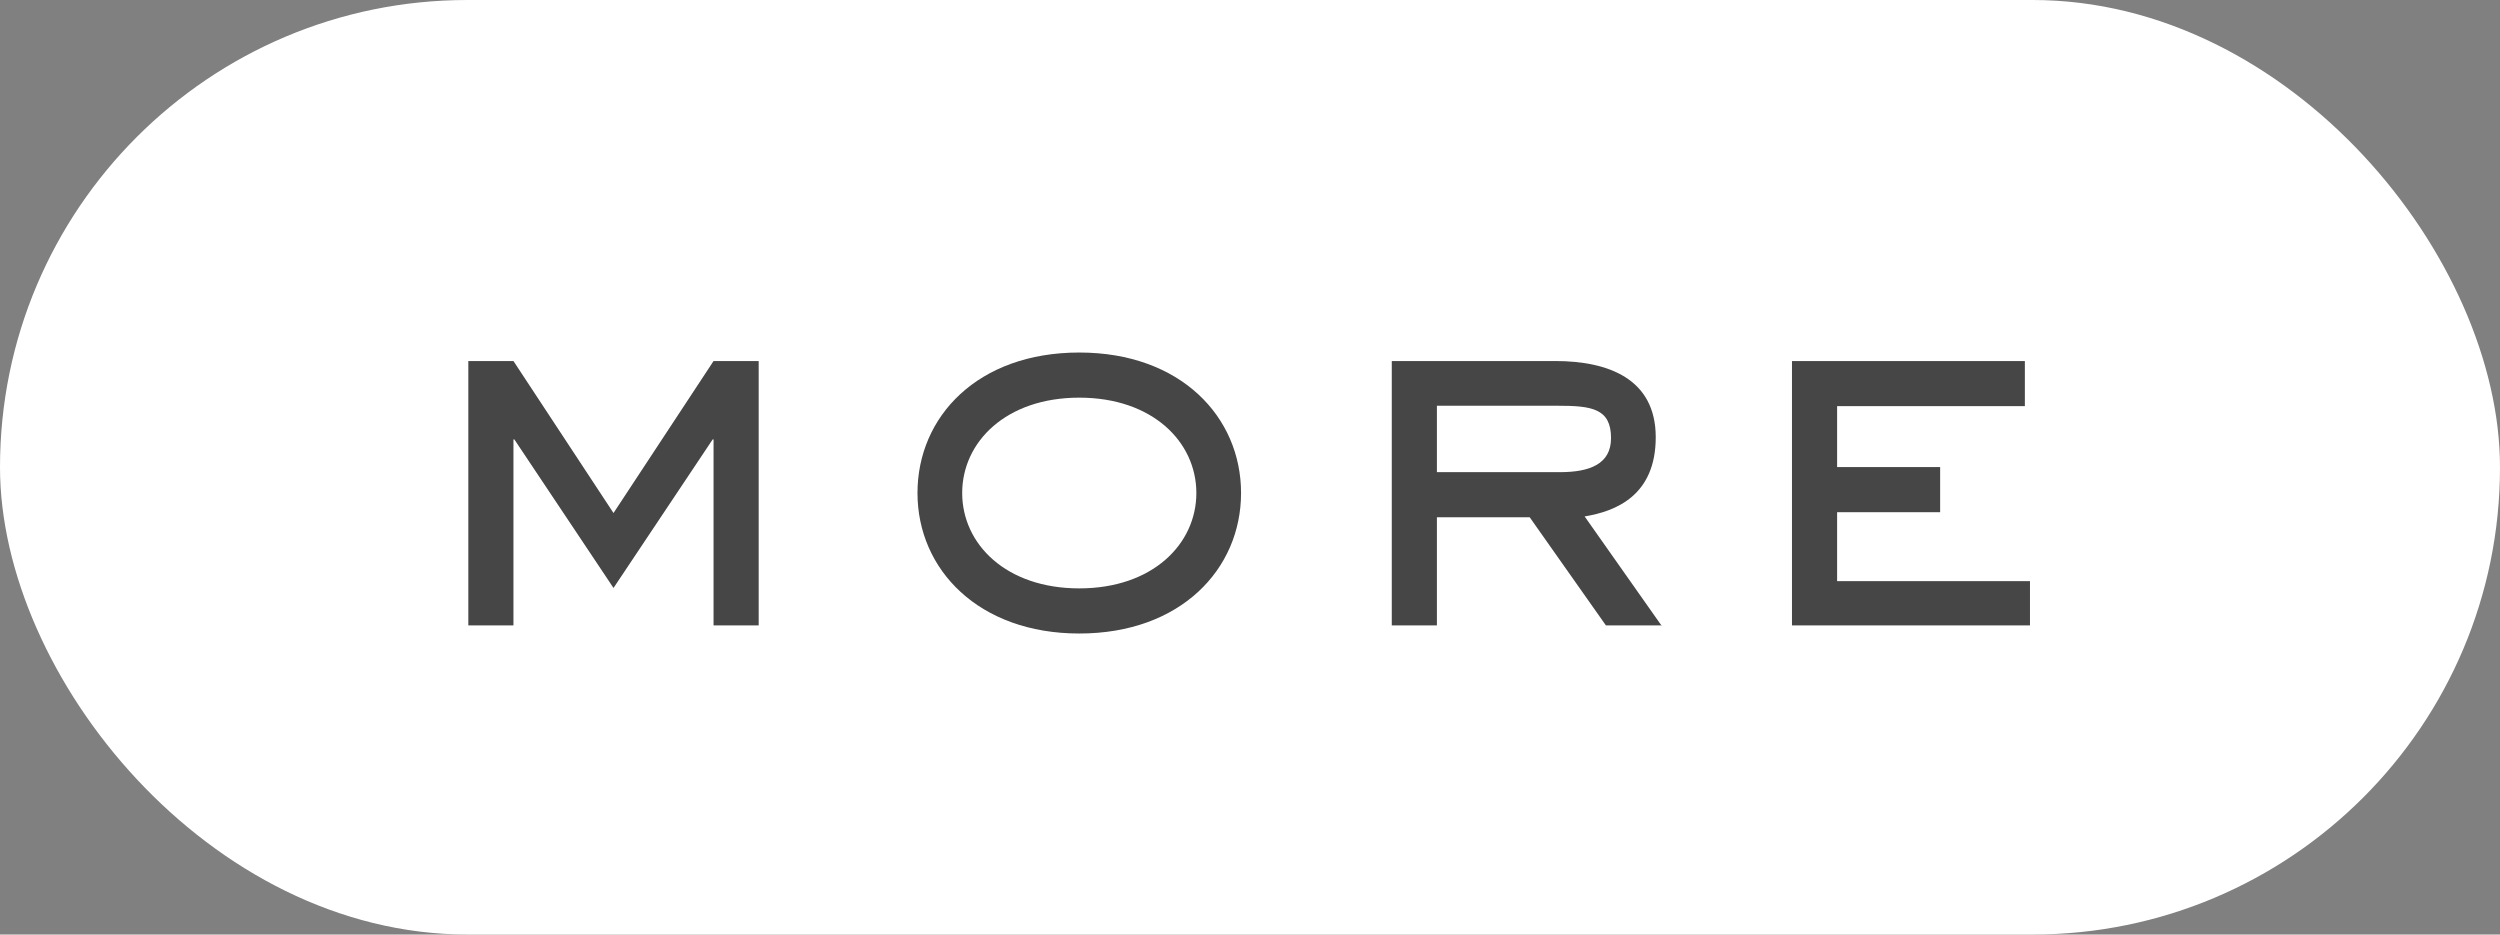
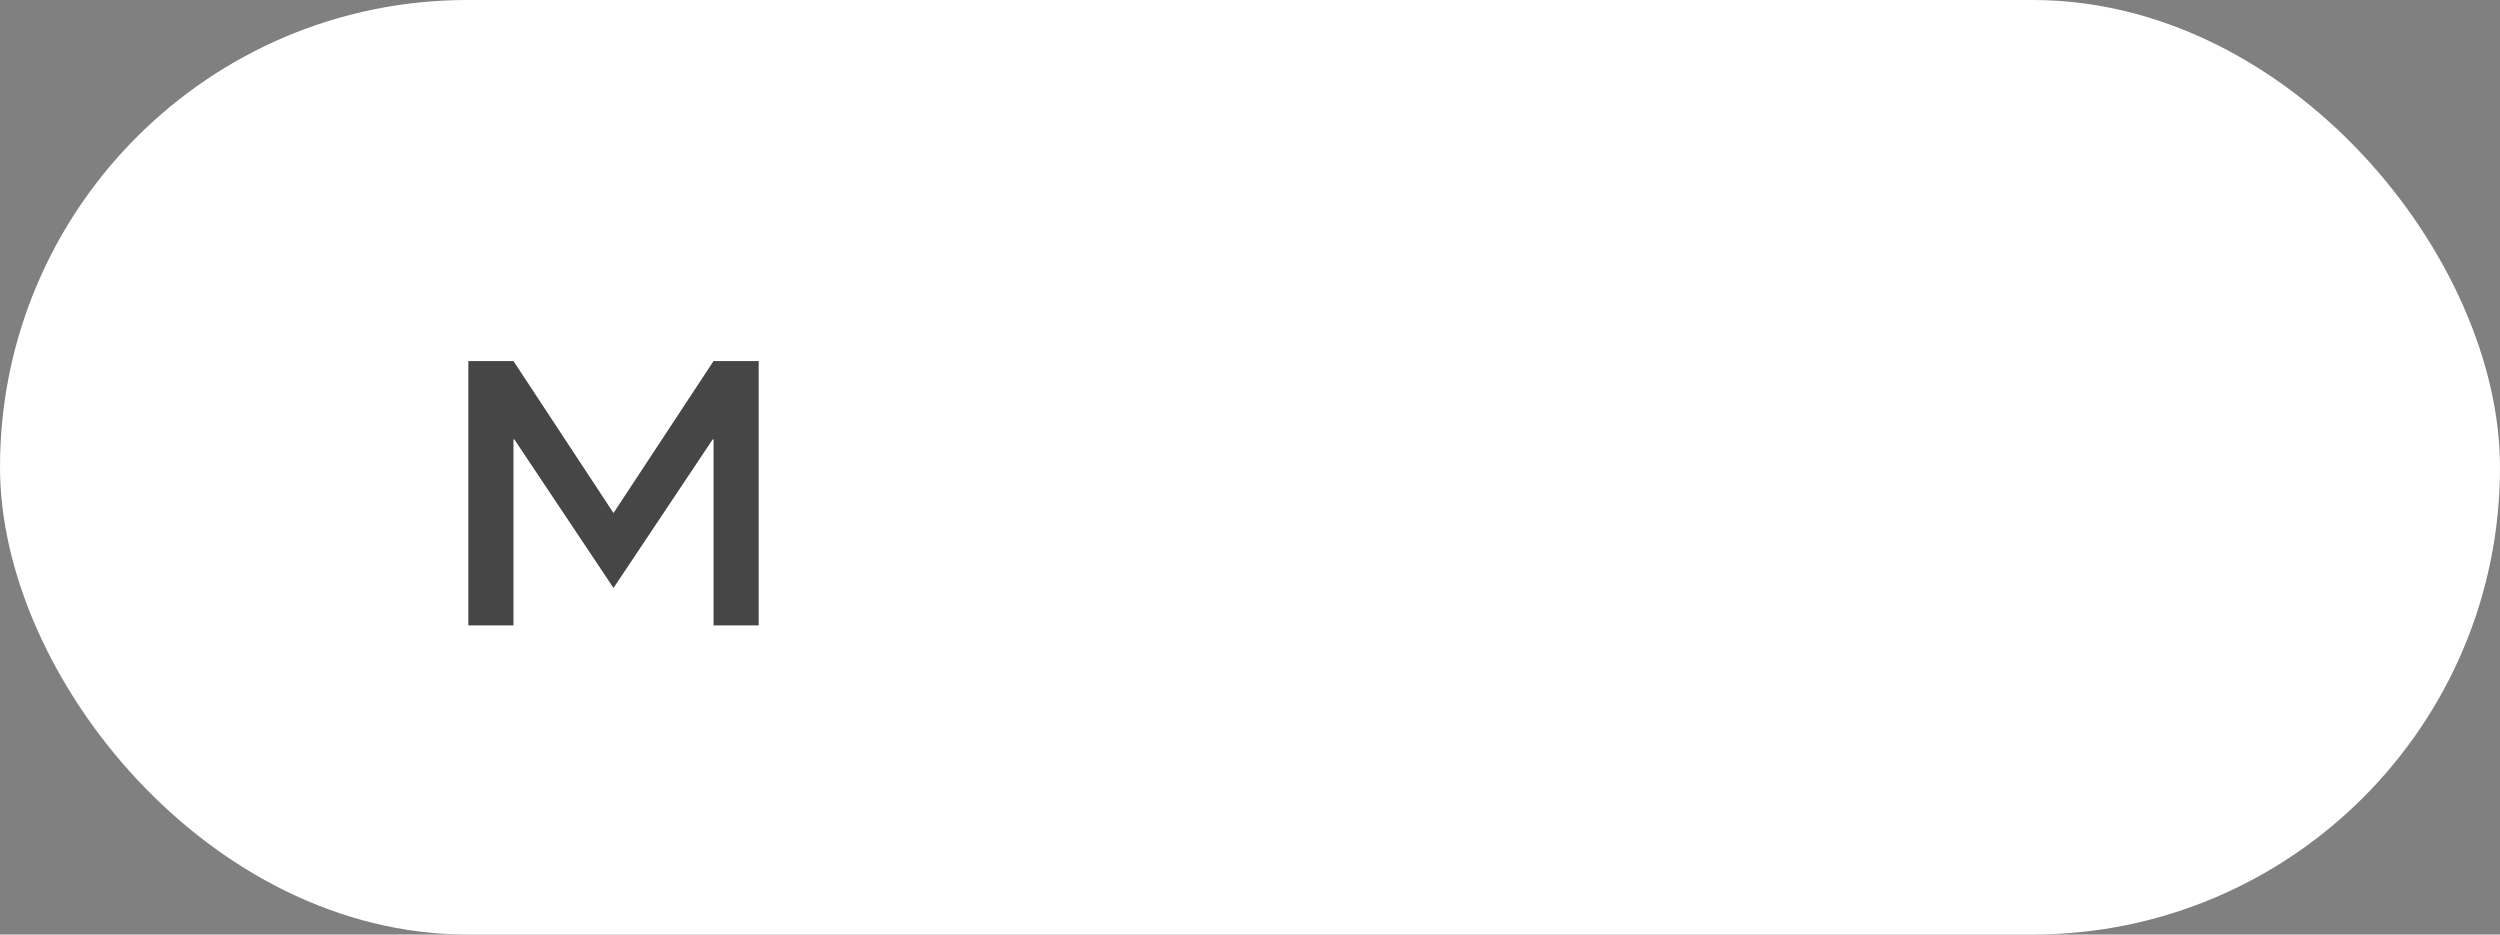
<svg xmlns="http://www.w3.org/2000/svg" viewBox="0 0 58.72 21.95">
  <rect x="0" y="0" width="58.72" height="21.95" fill="#808080" stroke="none" />
  <rect fill="#fff" height="21.95" rx="10.98" width="58.72" />
  <g fill="#464646">
    <path d="m17.82 14.69h-1.06v-4.37h-.02l-2.33 3.49-2.33-3.49h-.02v4.37h-1.06v-6.21h1.06l2.35 3.57 2.35-3.57h1.06z" />
-     <path d="m25.35 14.88c-2.36 0-3.8-1.5-3.8-3.3s1.42-3.3 3.8-3.3 3.8 1.51 3.8 3.3-1.42 3.3-3.8 3.3zm2.75-3.3c0-1.2-1.03-2.24-2.75-2.24s-2.75 1.04-2.75 2.24 1.03 2.24 2.75 2.24 2.75-1.04 2.75-2.24z" />
-     <path d="m39.04 14.69h-1.32l-1.79-2.54h-2.18v2.54h-1.06v-6.21h3.84c1.25 0 2.36.42 2.36 1.79s-.94 1.74-1.67 1.86l1.81 2.57zm-2.4-3.6c.7 0 1.2-.19 1.2-.8 0-.7-.46-.76-1.26-.76h-2.83v1.56z" />
-     <path d="m47.68 14.69h-5.59v-6.21h5.47v1.06h-4.41v1.43h2.42v1.06h-2.42v1.62h4.53v1.06z" />
  </g>
</svg>